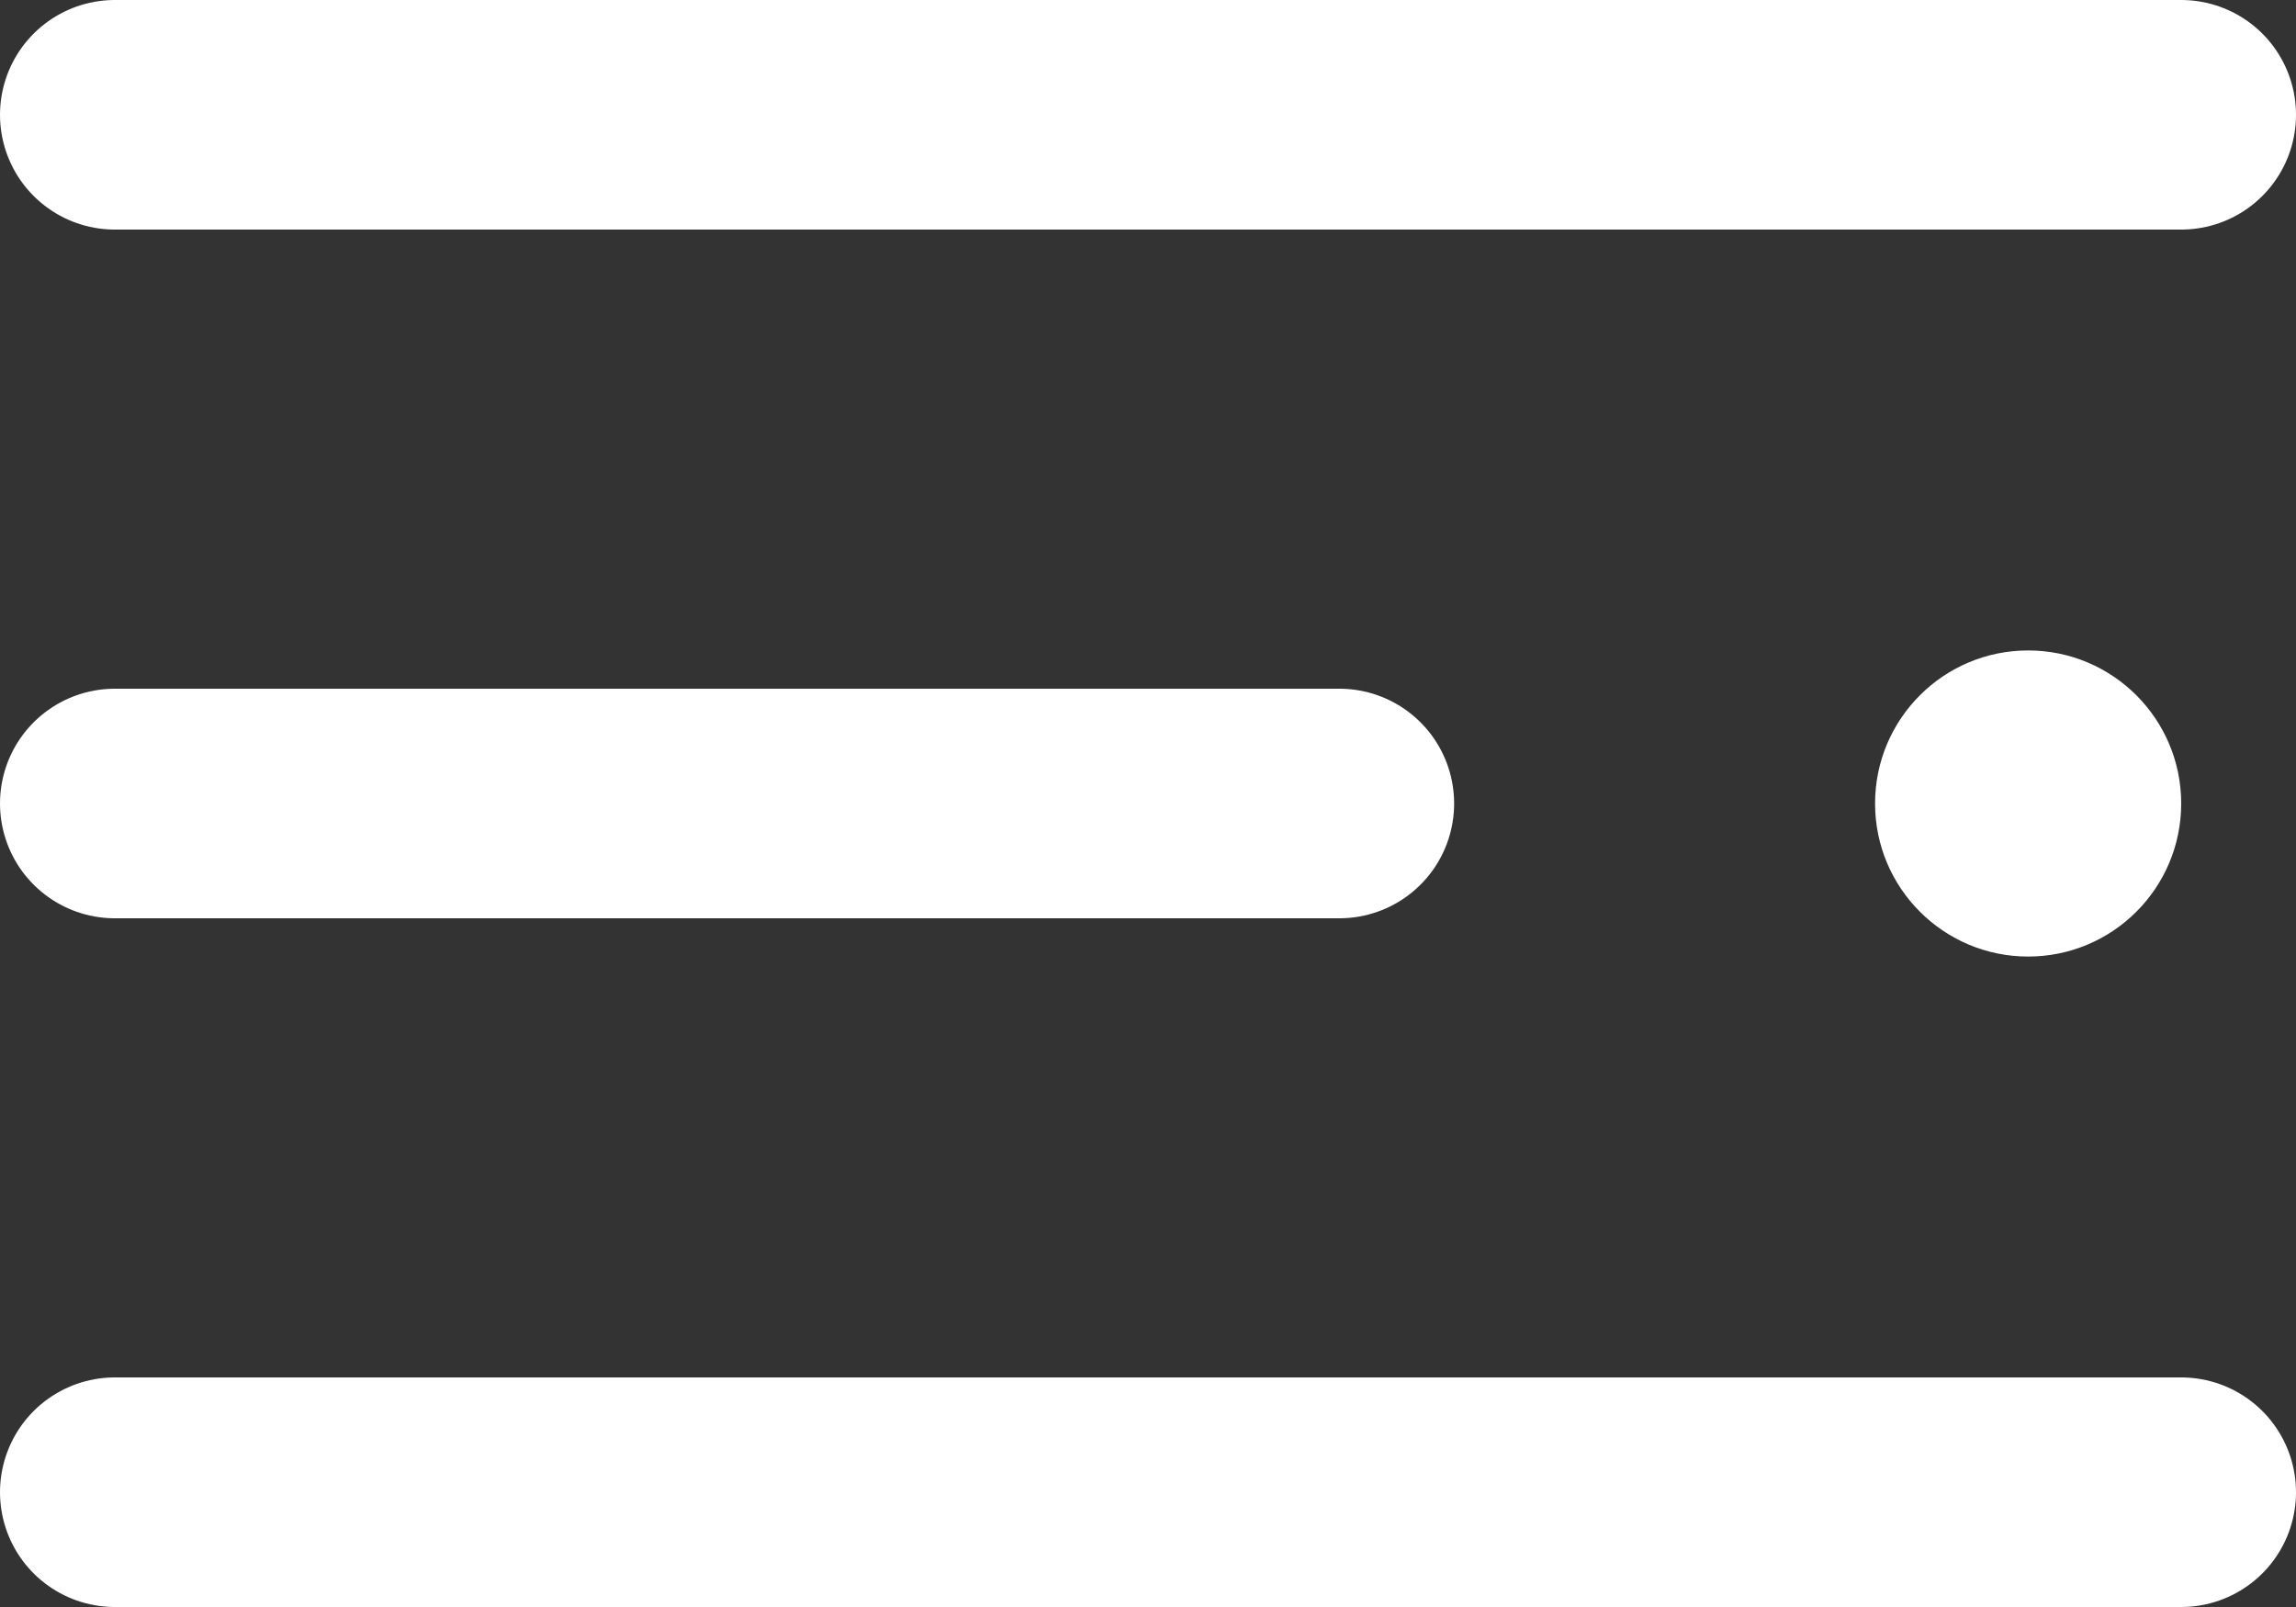
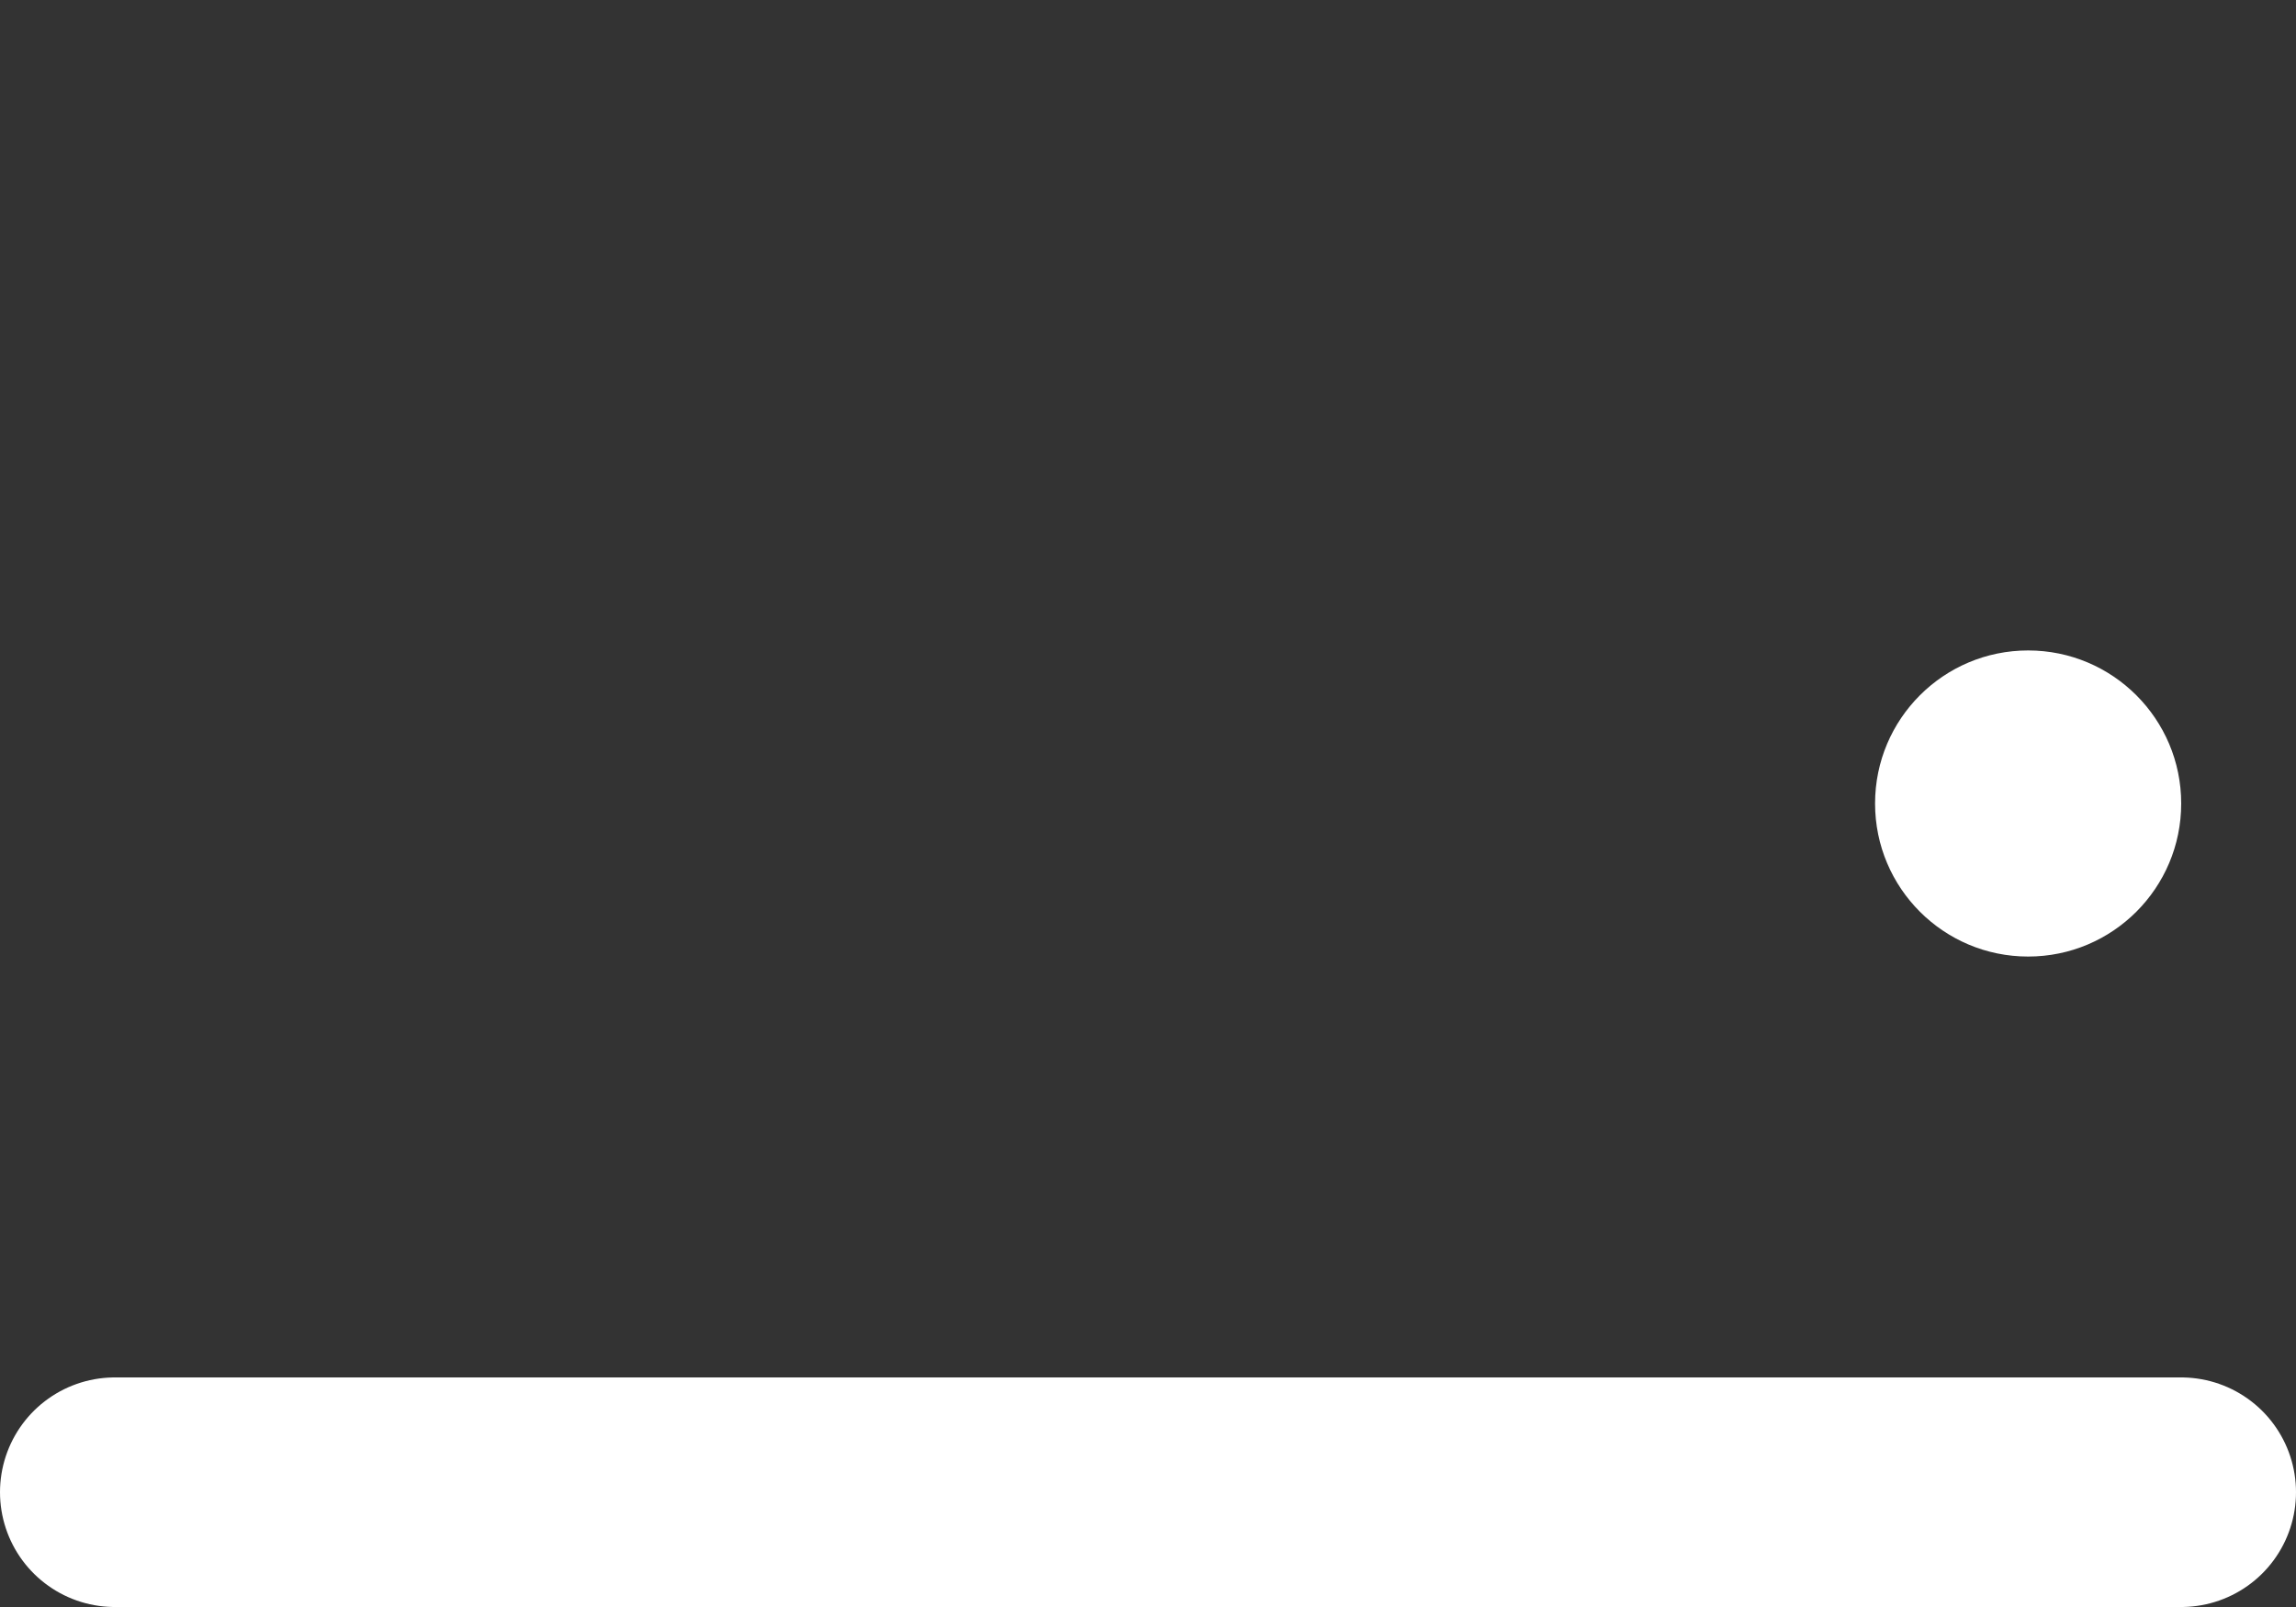
<svg xmlns="http://www.w3.org/2000/svg" width="30" height="21" viewBox="0 0 30 21">
  <rect x="0" y="0" width="30" height="21" fill="#333333" stroke="none" />
  <g id="MENU_ICON" data-name="MENU ICON" transform="translate(1.5 -35.5)">
-     <path id="BAR_1" data-name="BAR #1" d="M4.5,18h16" transform="translate(-4.5 28)" fill="none" stroke="#fff" stroke-linecap="round" stroke-linejoin="round" stroke-width="3" />
-     <path id="BAR_2" data-name="BAR #2" d="M4.5,9h27" transform="translate(-4.5 28)" fill="none" stroke="#fff" stroke-linecap="round" stroke-linejoin="round" stroke-width="3" />
    <path id="BAR_3" data-name="BAR #3" d="M4.5,27h27" transform="translate(-4.5 28)" fill="none" stroke="#fff" stroke-linecap="round" stroke-linejoin="round" stroke-width="3" />
    <circle id="CIRCLE" cx="2" cy="2" r="2" transform="translate(23 44)" fill="#fff" />
  </g>
</svg>